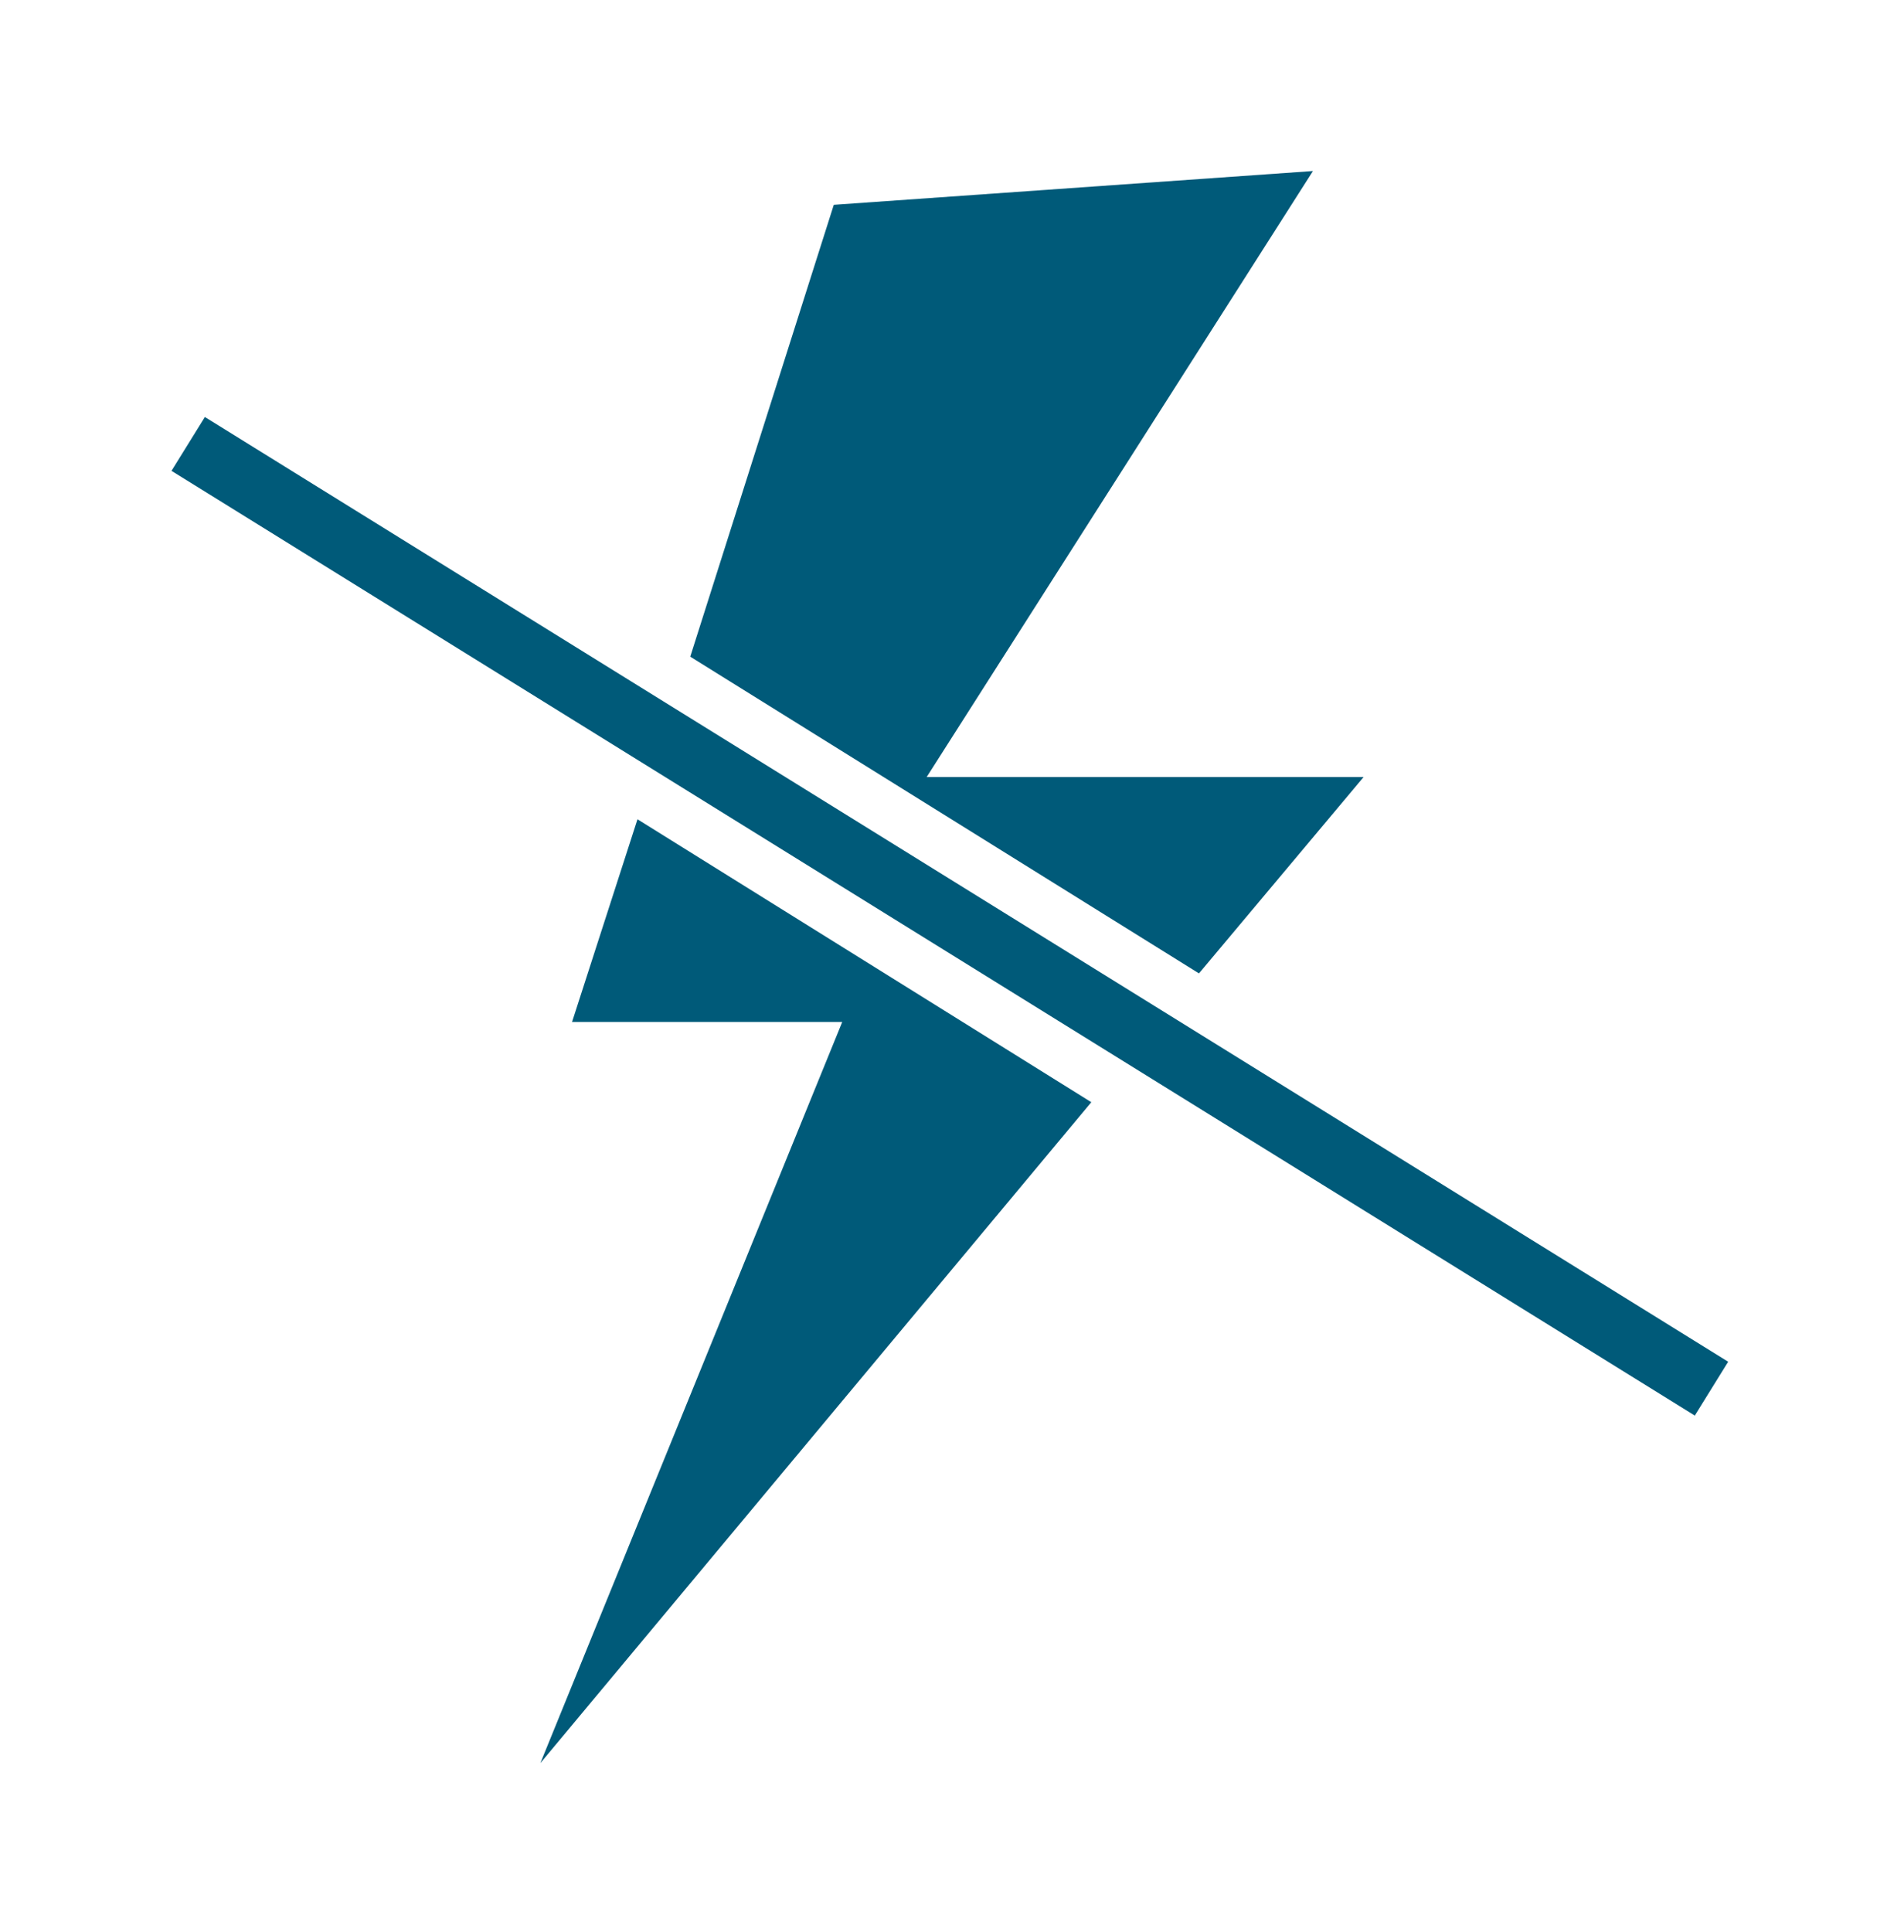
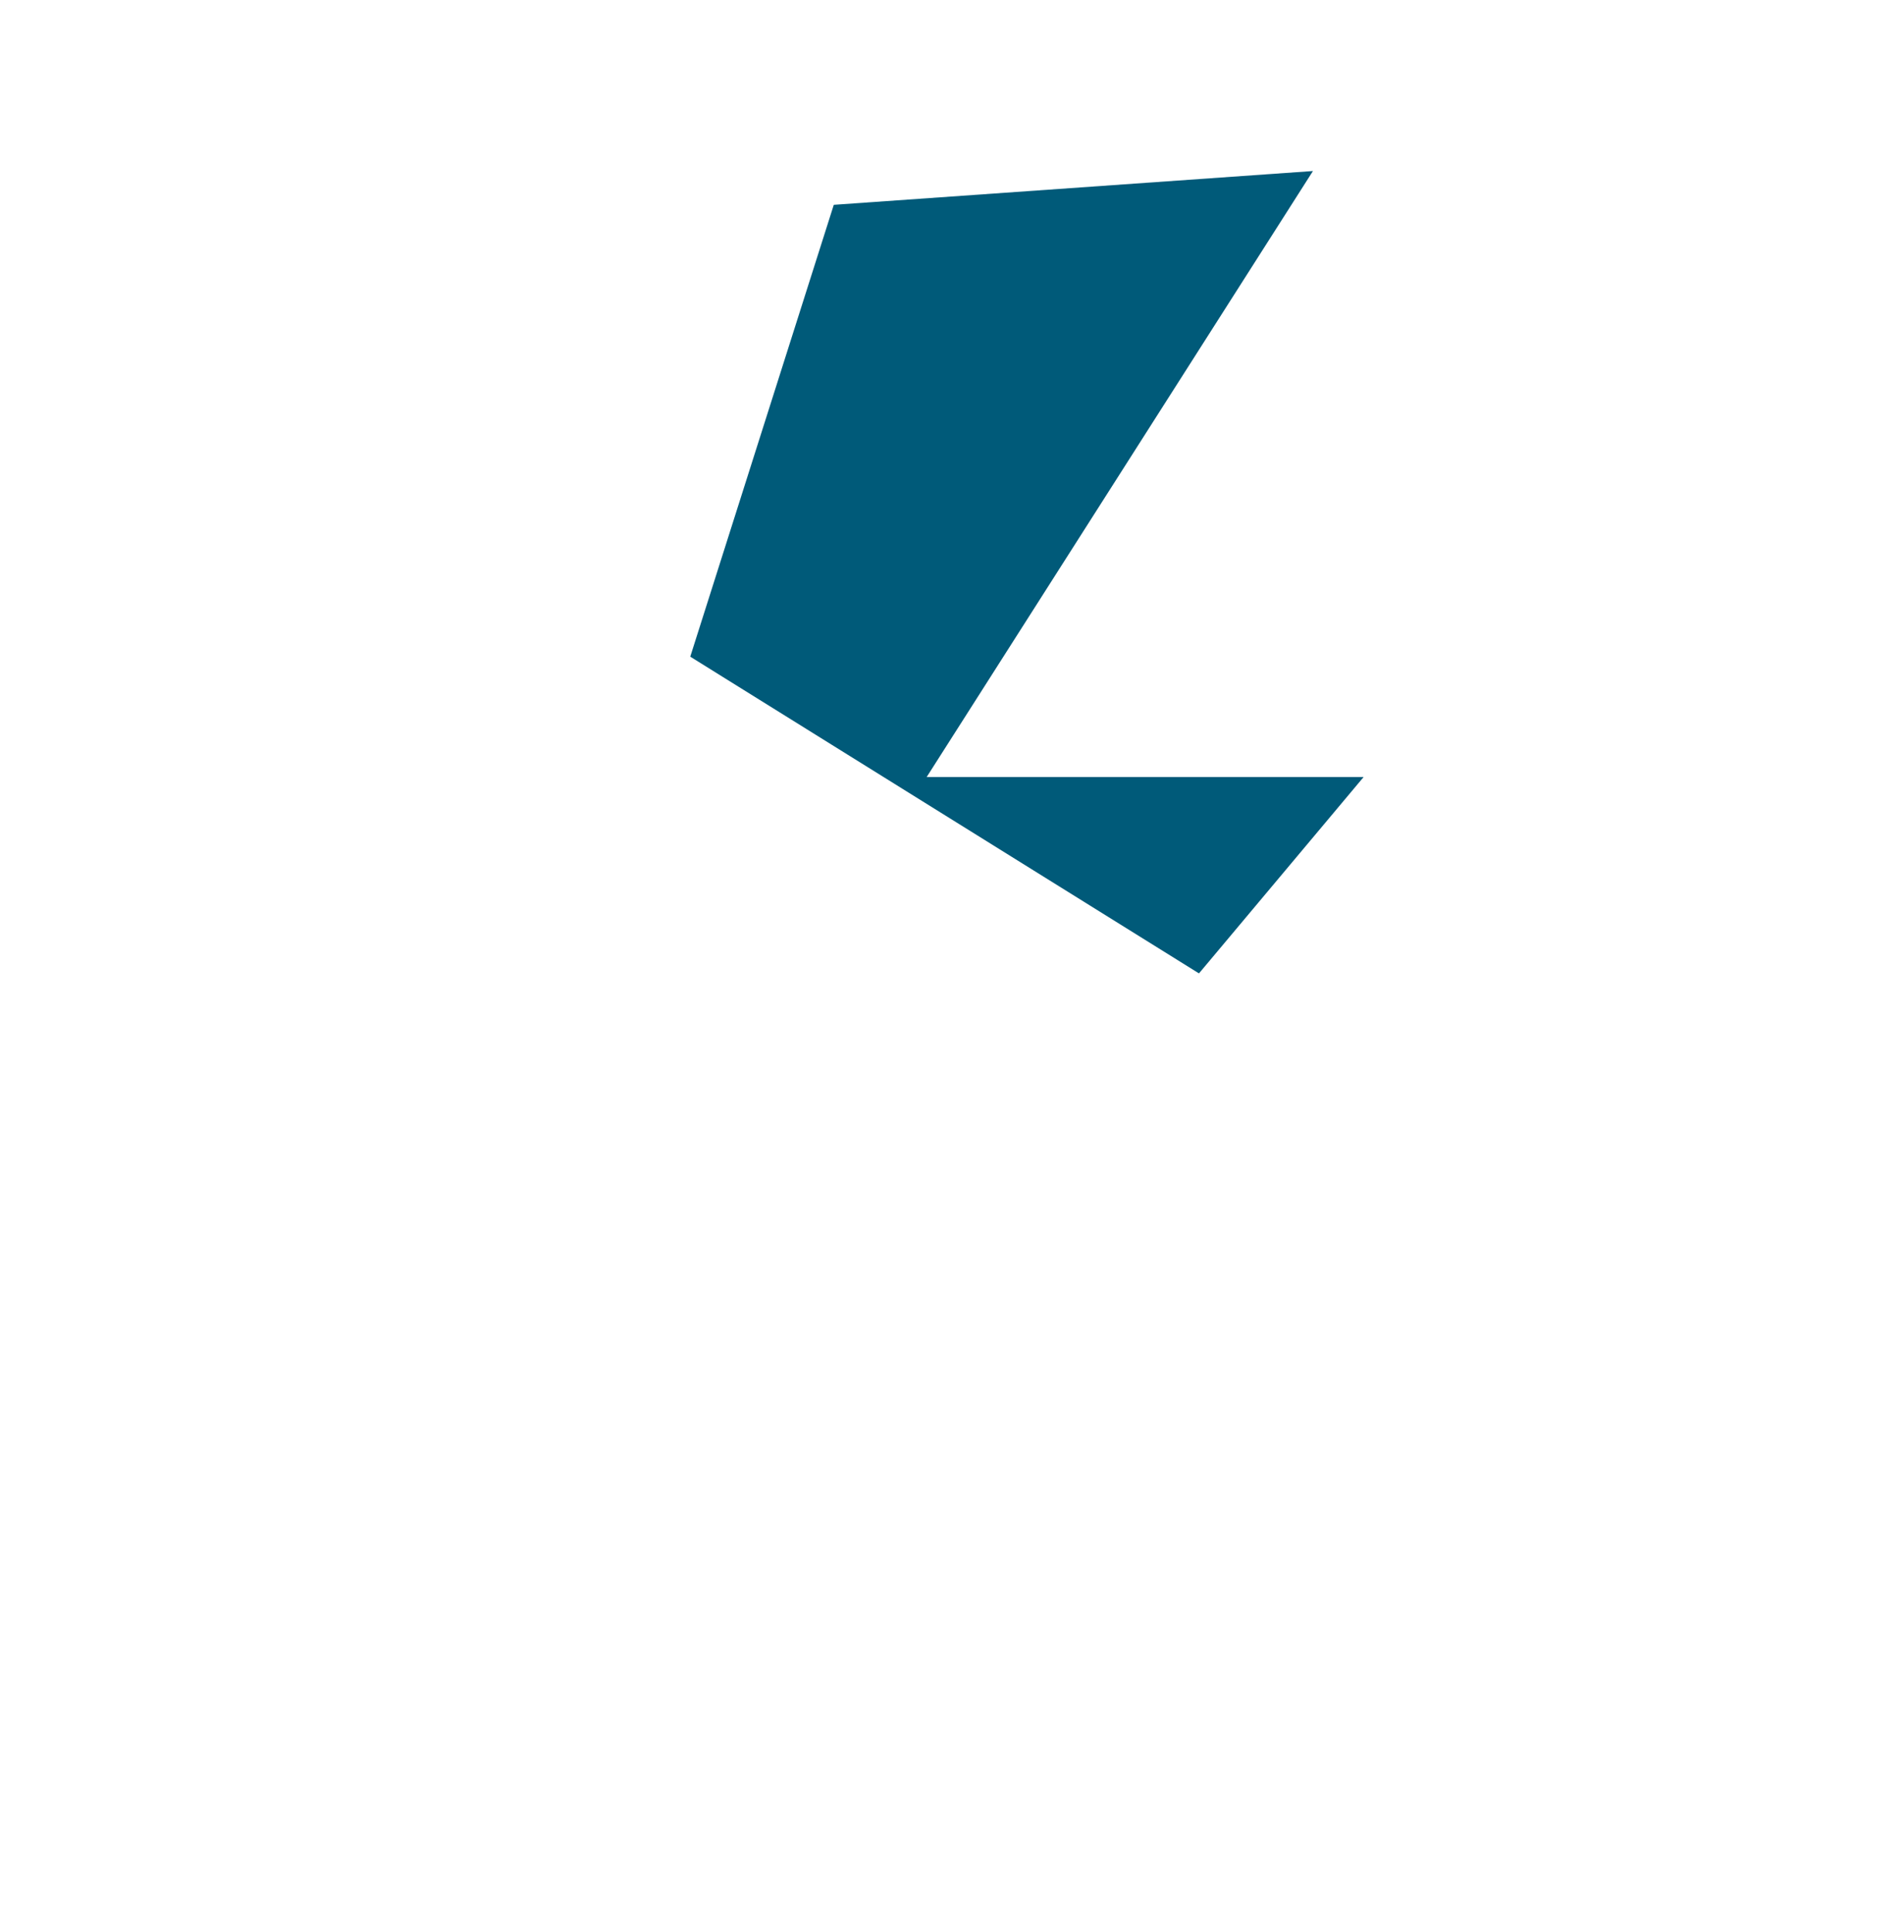
<svg xmlns="http://www.w3.org/2000/svg" version="1.1" id="圖層_1" x="0px" y="0px" viewBox="0 0 90.2 91.5" style="enable-background:new 0 0 90.2 91.5;" xml:space="preserve">
  <style type="text/css">
	.st0{fill:#005A79;}
</style>
  <g>
-     <polygon class="st0" points="27.1,48.4 39.9,48.4 25.6,83.5 51.7,52.2 30.2,38.8  " />
    <polygon class="st0" points="39.5,9.7 32.7,31.1 56.8,46.1 64.6,36.8 43.9,36.8 62.2,8.1  " />
-     <rect x="43.5" y="0.9" transform="matrix(0.527 -0.85 0.85 0.527 -15.565 58.8)" class="st0" width="3" height="84.9" />
  </g>
</svg>